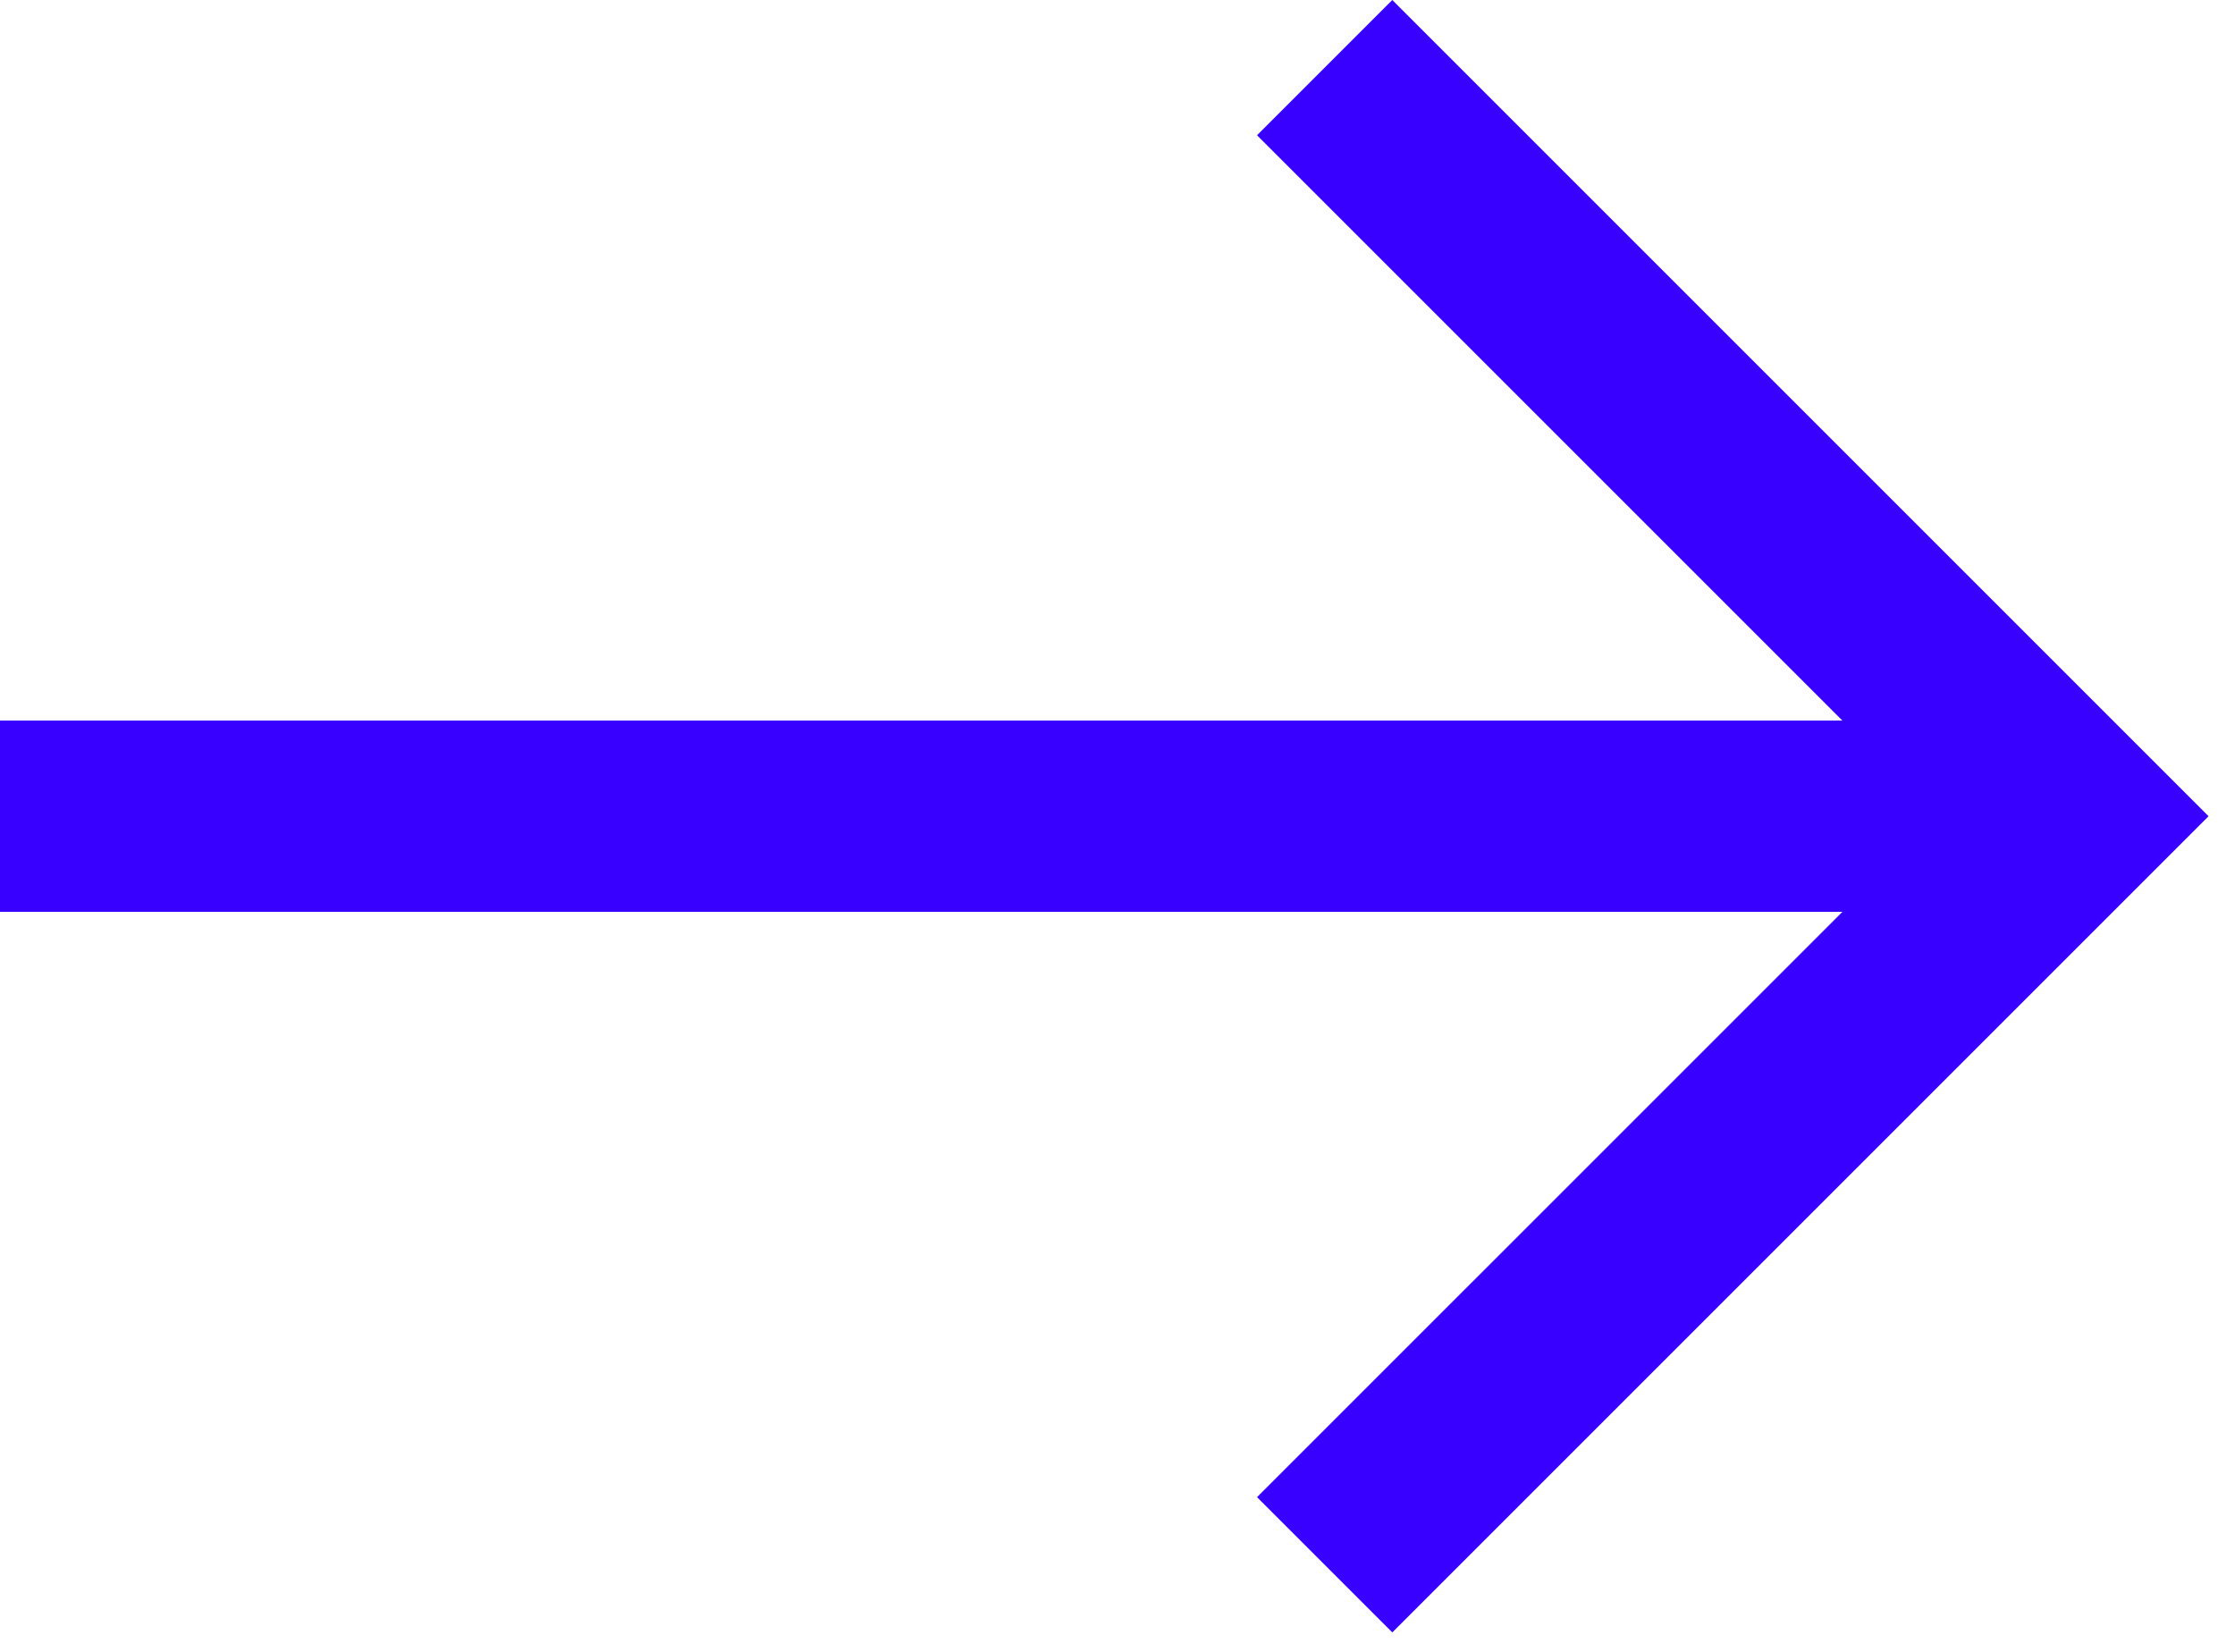
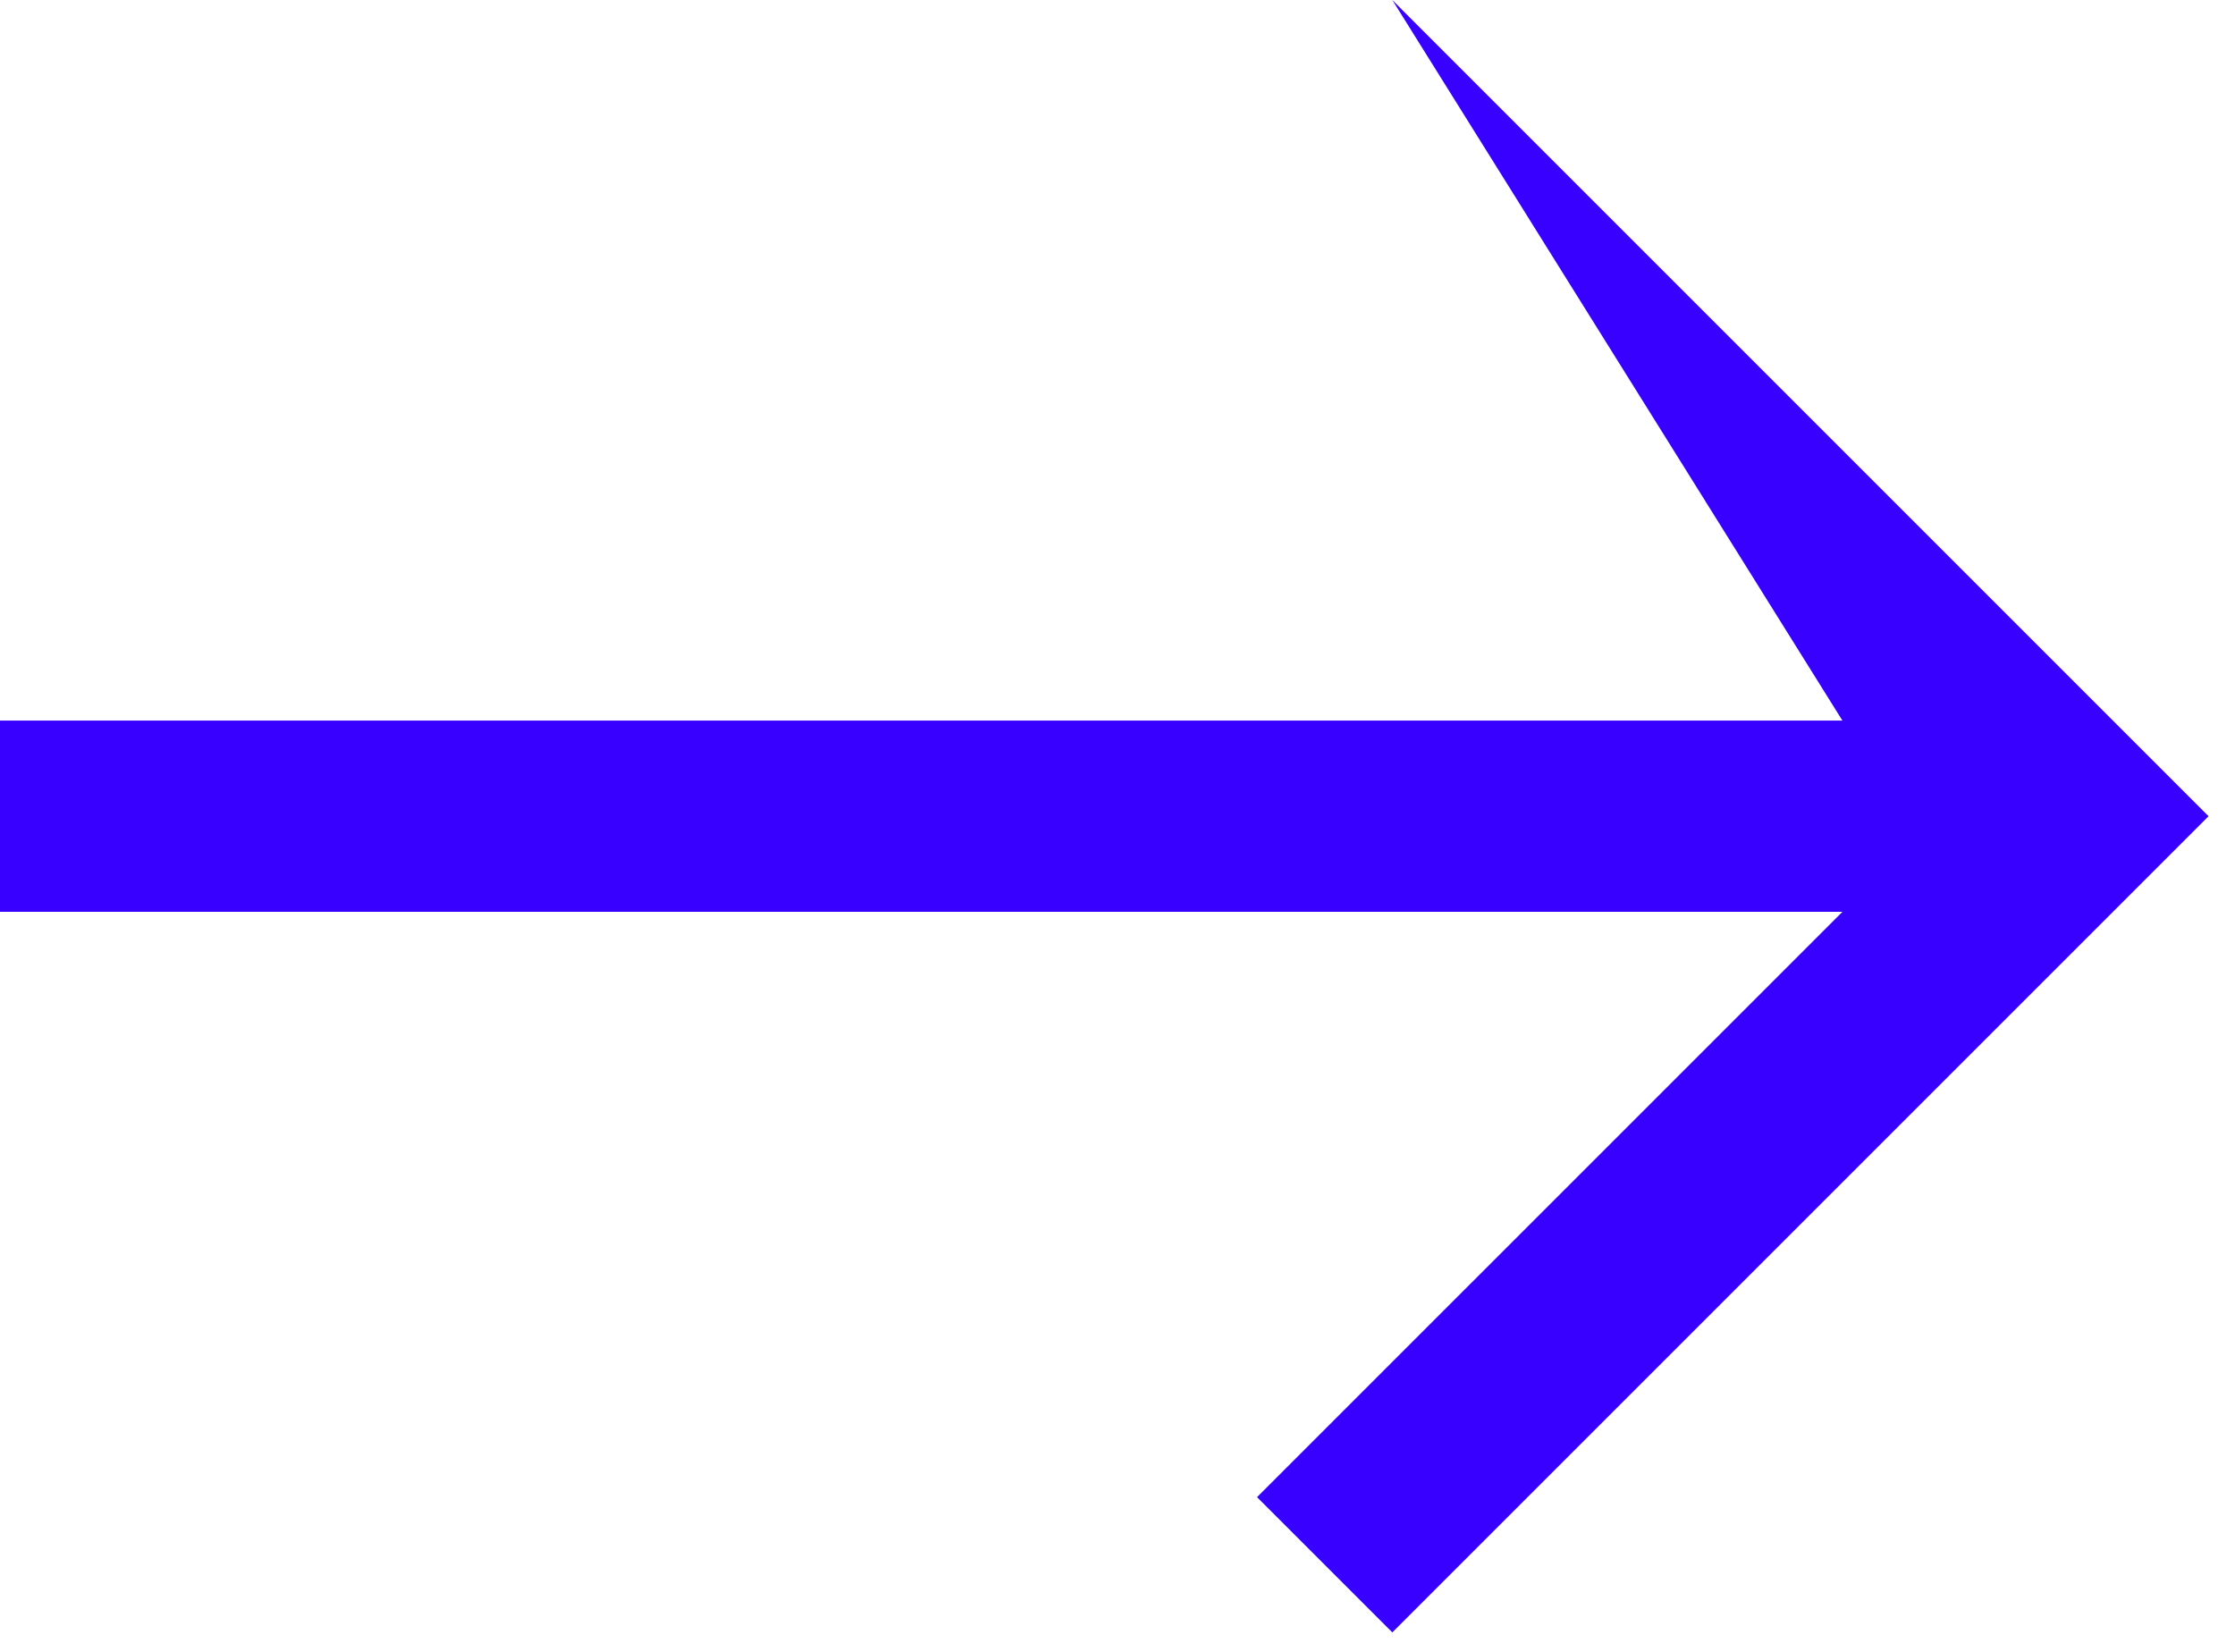
<svg xmlns="http://www.w3.org/2000/svg" width="23" height="17" viewBox="0 0 23 17" fill="none">
-   <path d="M14.328 16.8L12.936 15.408L18.96 9.384H0V7.416H18.96L12.936 1.392L14.328 -0L22.728 8.4L14.328 16.8Z" fill="#3800FF" />
+   <path d="M14.328 16.8L12.936 15.408L18.96 9.384H0V7.416H18.96L14.328 -0L22.728 8.4L14.328 16.8Z" fill="#3800FF" />
</svg>